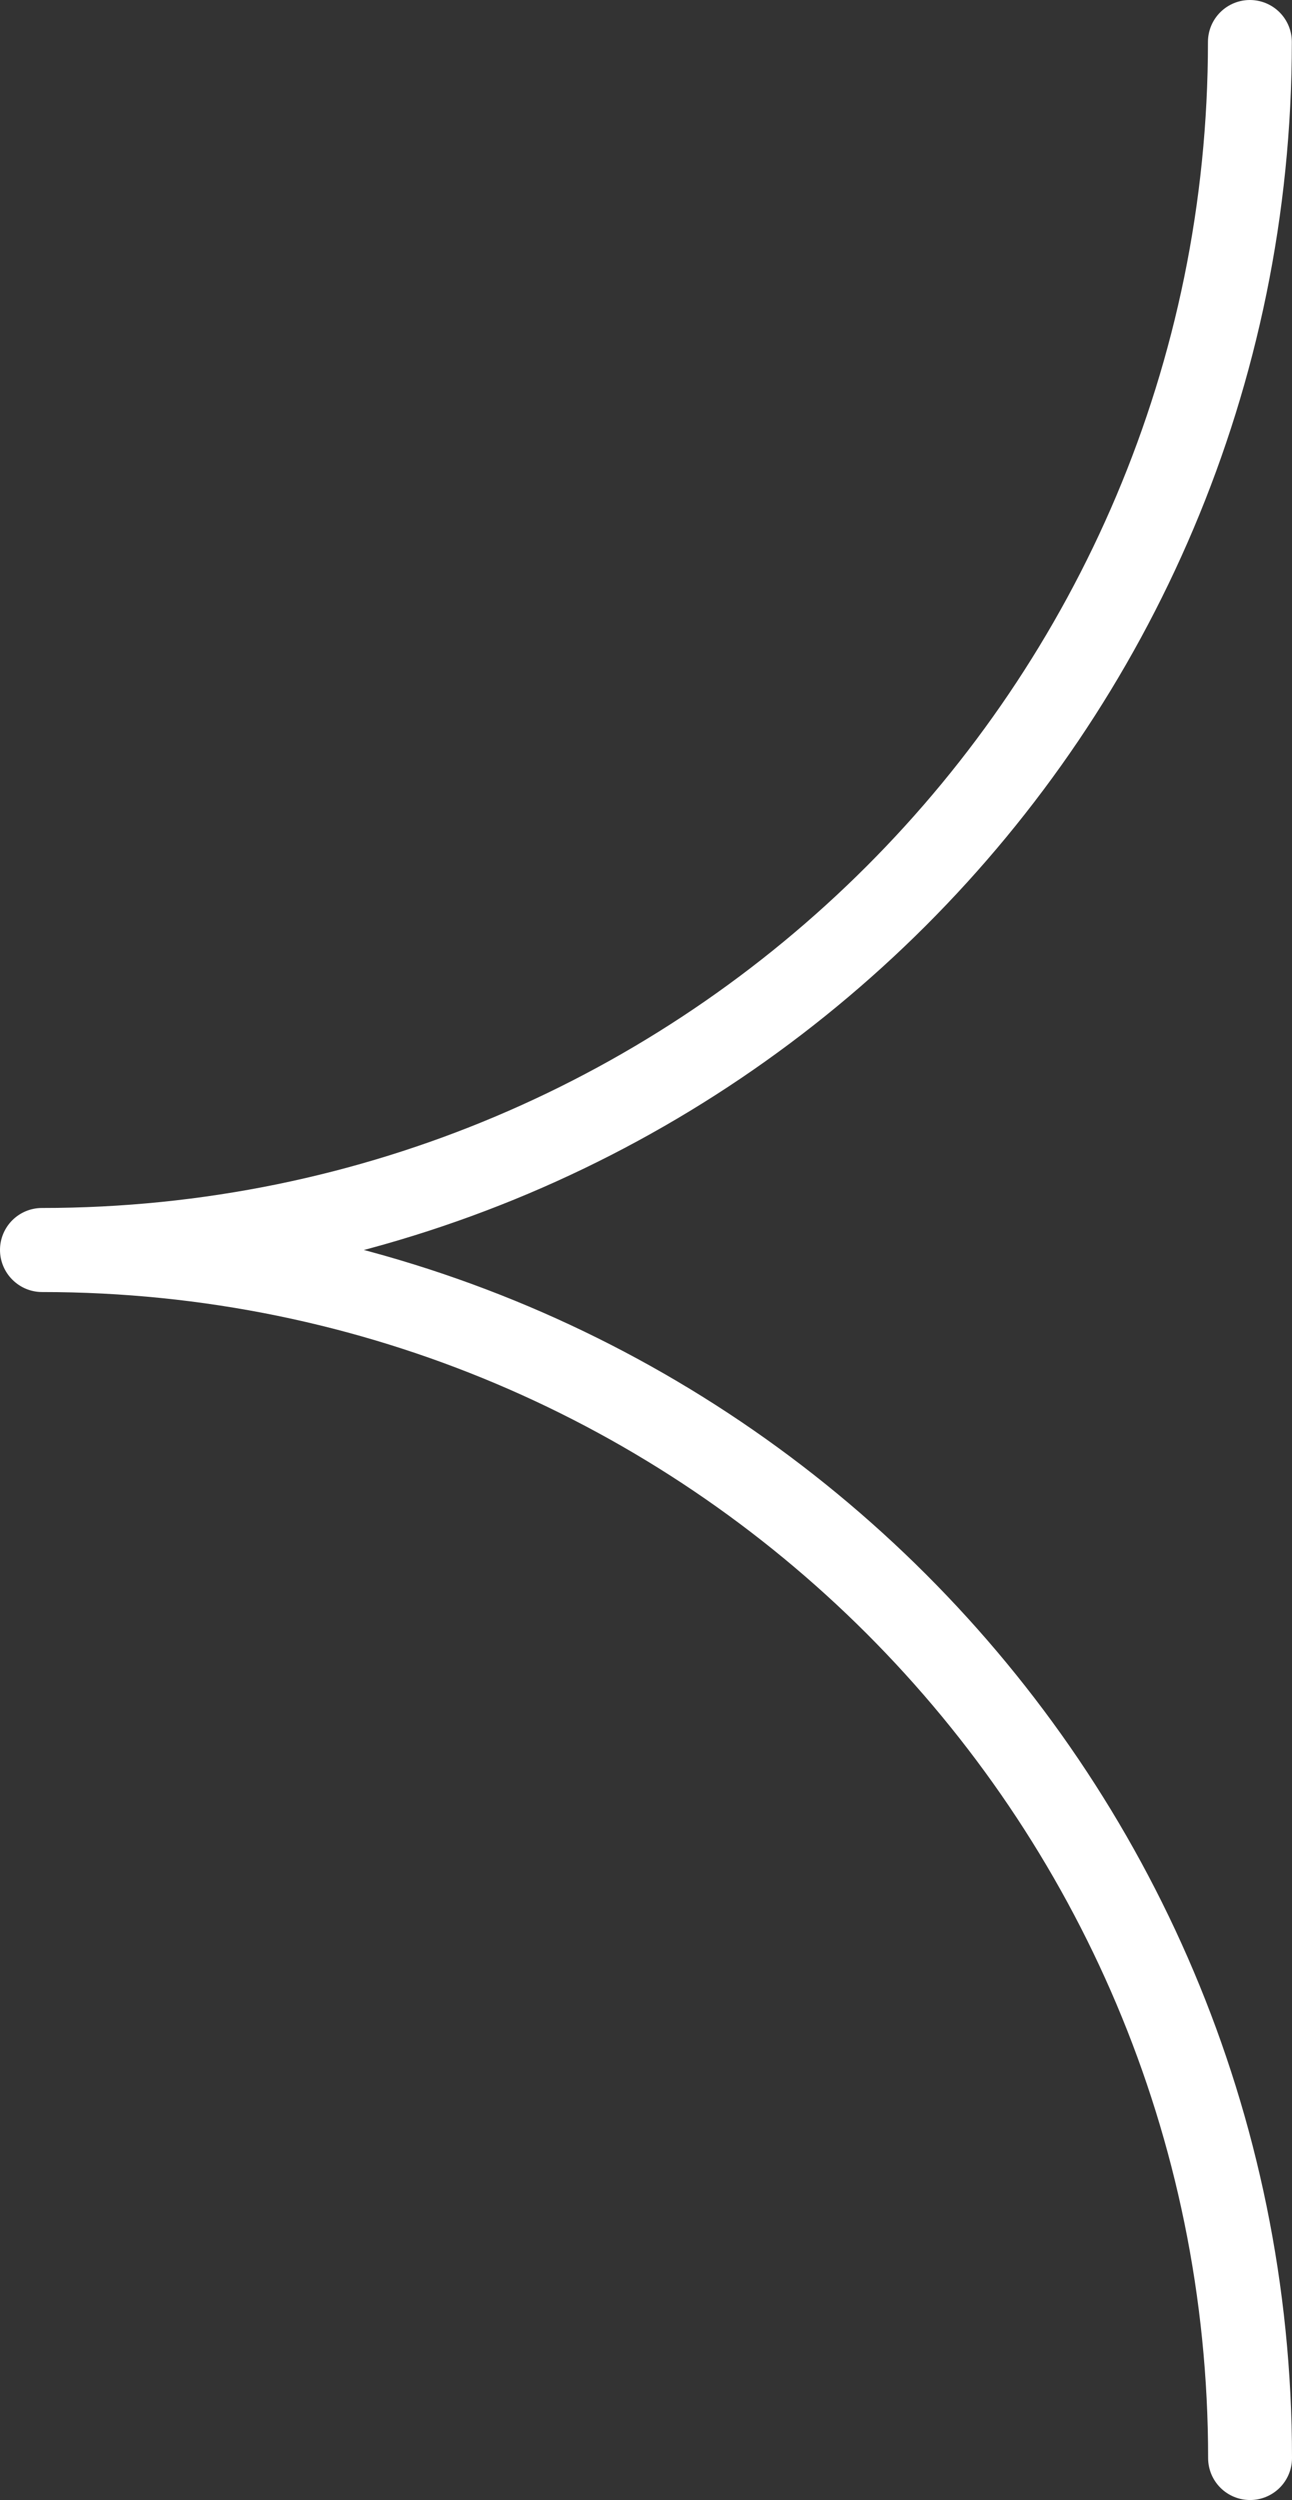
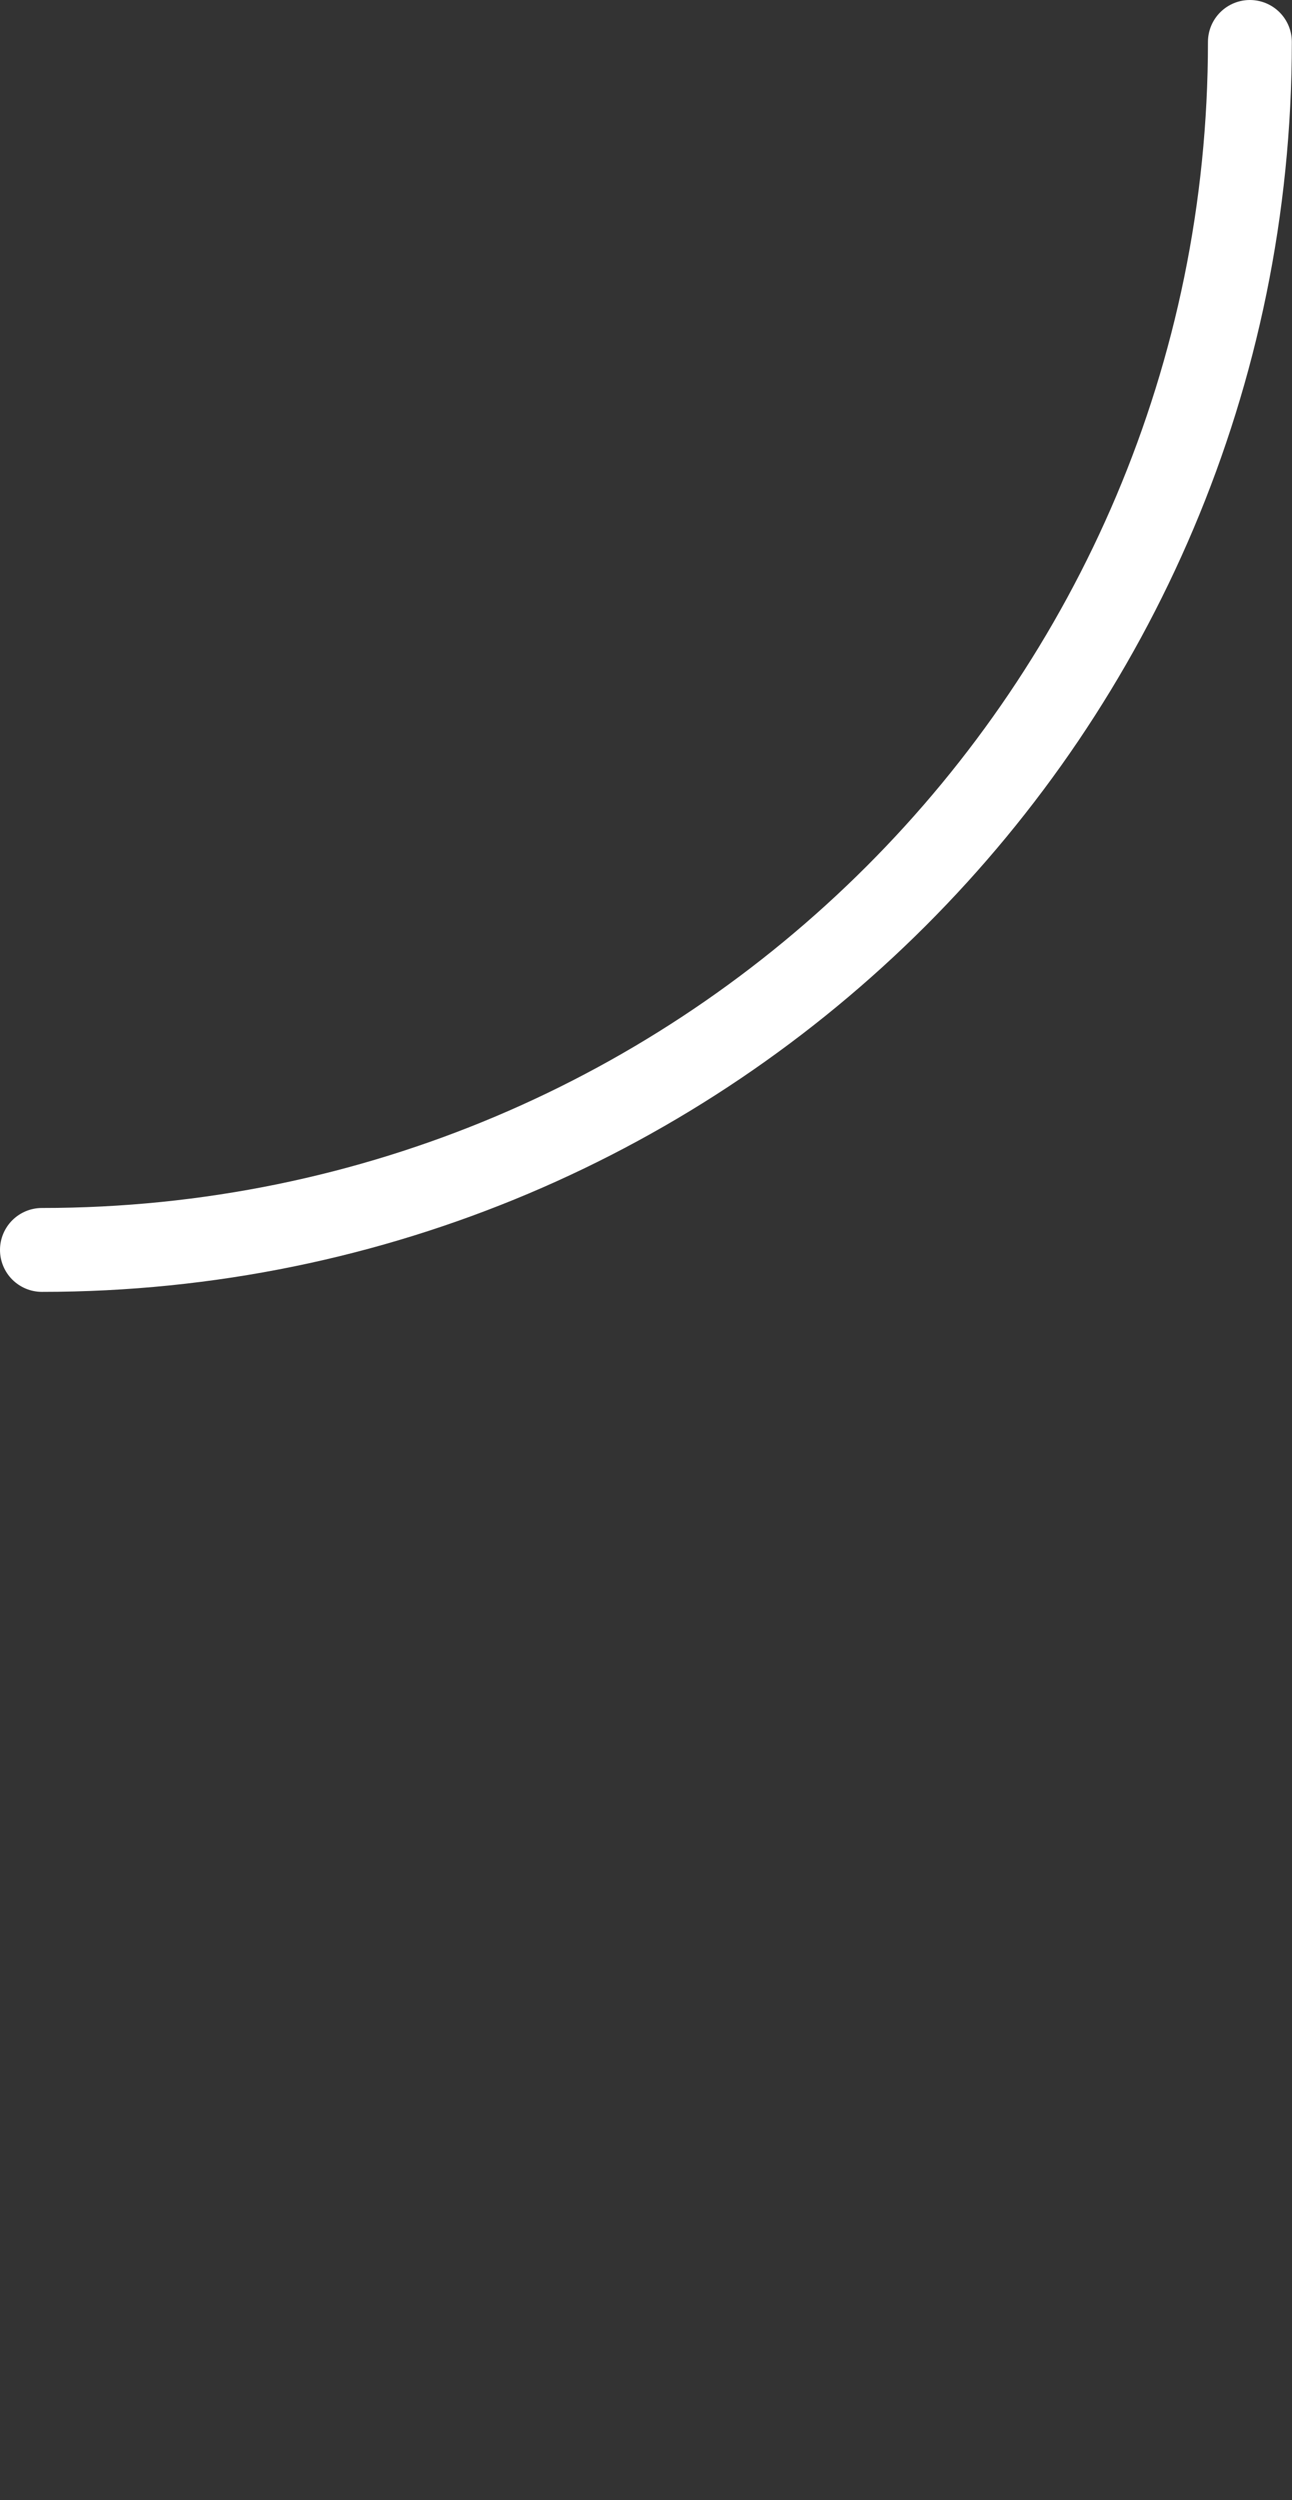
<svg xmlns="http://www.w3.org/2000/svg" id="Layer_1" width="15.403" height="29.802" viewBox="0 0 15.403 29.802">
  <rect x="0" y="0" width="15.403" height="29.802" fill="#333333" stroke="none" />
-   <path fill="none" stroke="#FFF" stroke-linecap="round" stroke-miterlimit="10" d="M.502 14.902c7.953 0 14.401 6.447 14.401 14.4M14.901.5c0 7.953-6.448 14.4-14.401 14.4" />
+   <path fill="none" stroke="#FFF" stroke-linecap="round" stroke-miterlimit="10" d="M.502 14.902M14.901.5c0 7.953-6.448 14.4-14.401 14.4" />
</svg>